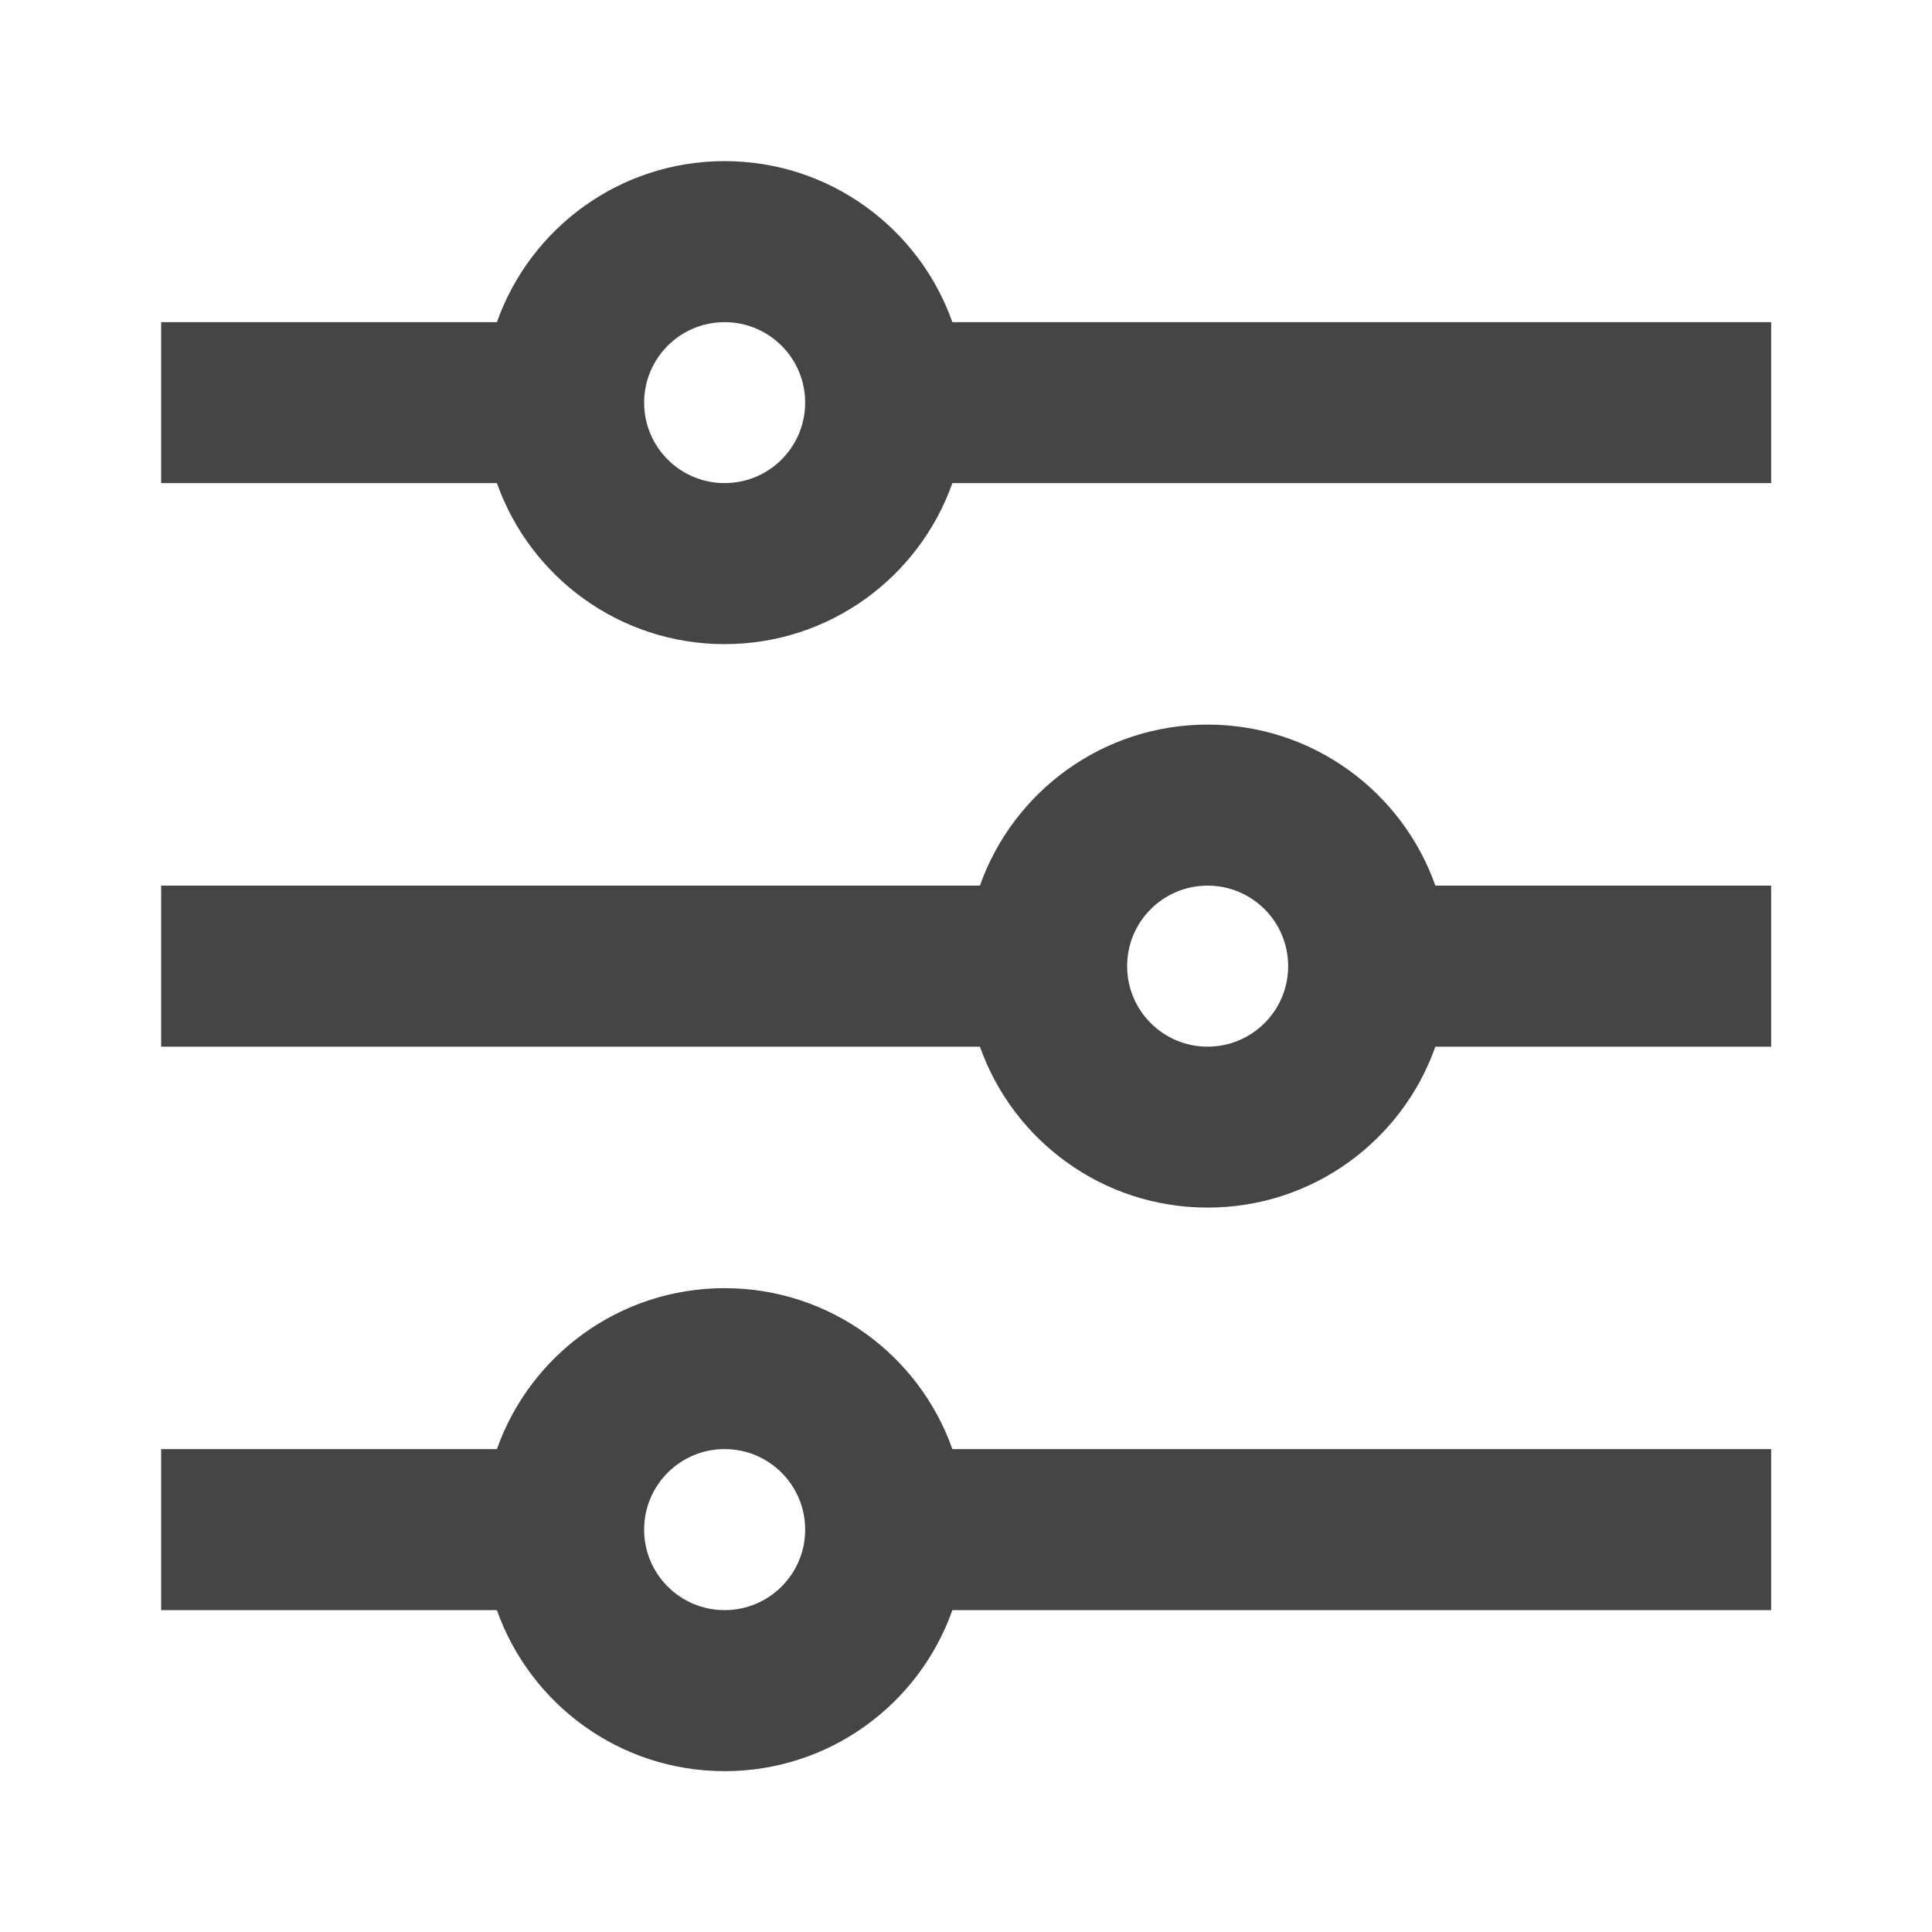
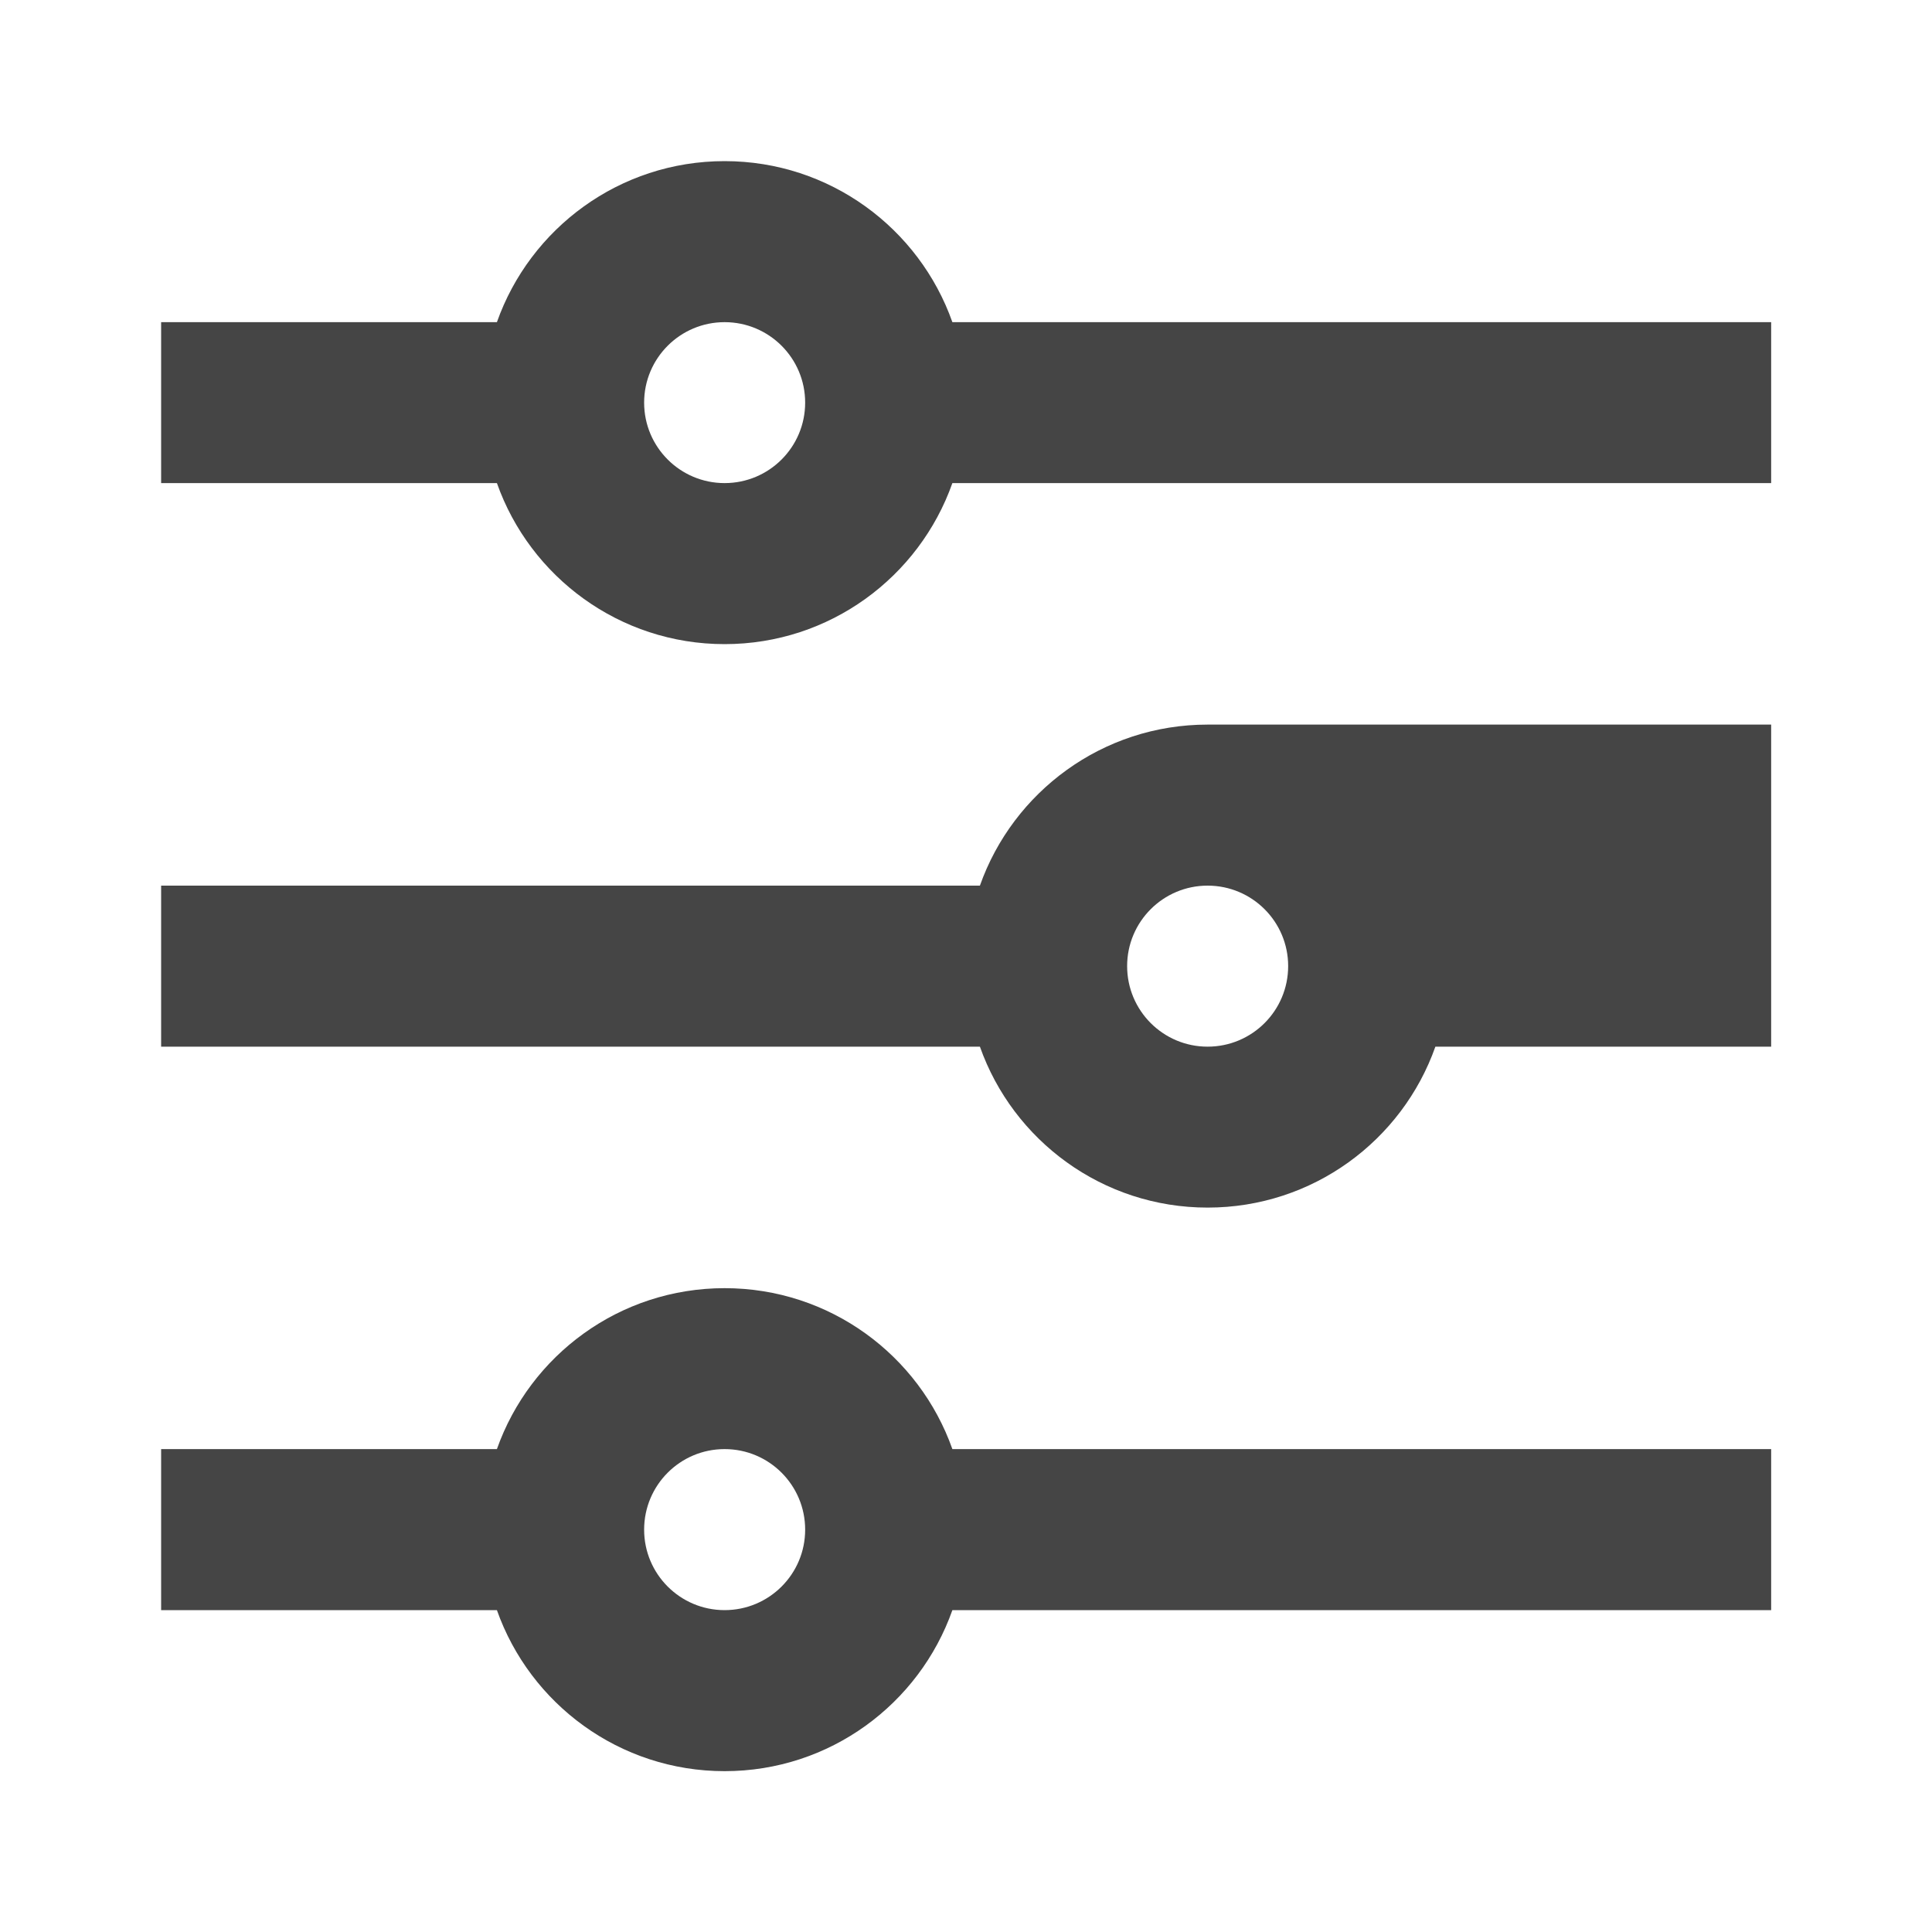
<svg xmlns="http://www.w3.org/2000/svg" width="20" height="20" viewBox="0 0 20 20" fill="none">
-   <path d="M5.144 15.001C5.487 14.03 6.413 13.335 7.501 13.335C8.59 13.335 9.516 14.03 9.859 15.001H18.335V16.668H9.859C9.516 17.639 8.59 18.335 7.501 18.335C6.413 18.335 5.487 17.639 5.144 16.668H1.668V15.001H5.144ZM10.144 9.168C10.487 8.197 11.413 7.501 12.501 7.501C13.59 7.501 14.516 8.197 14.859 9.168H18.335V10.835H14.859C14.516 11.806 13.59 12.501 12.501 12.501C11.413 12.501 10.487 11.806 10.144 10.835H1.668V9.168H10.144ZM5.144 3.335C5.487 2.364 6.413 1.668 7.501 1.668C8.59 1.668 9.516 2.364 9.859 3.335H18.335V5.001H9.859C9.516 5.972 8.59 6.668 7.501 6.668C6.413 6.668 5.487 5.972 5.144 5.001H1.668V3.335H5.144ZM7.501 5.001C7.962 5.001 8.335 4.628 8.335 4.168C8.335 3.708 7.962 3.335 7.501 3.335C7.041 3.335 6.668 3.708 6.668 4.168C6.668 4.628 7.041 5.001 7.501 5.001ZM12.501 10.835C12.962 10.835 13.335 10.462 13.335 10.001C13.335 9.541 12.962 9.168 12.501 9.168C12.041 9.168 11.668 9.541 11.668 10.001C11.668 10.462 12.041 10.835 12.501 10.835ZM7.501 16.668C7.962 16.668 8.335 16.295 8.335 15.835C8.335 15.374 7.962 15.001 7.501 15.001C7.041 15.001 6.668 15.374 6.668 15.835C6.668 16.295 7.041 16.668 7.501 16.668Z" fill="#454545" />
+   <path d="M5.144 15.001C5.487 14.03 6.413 13.335 7.501 13.335C8.59 13.335 9.516 14.03 9.859 15.001H18.335V16.668H9.859C9.516 17.639 8.59 18.335 7.501 18.335C6.413 18.335 5.487 17.639 5.144 16.668H1.668V15.001H5.144ZM10.144 9.168C10.487 8.197 11.413 7.501 12.501 7.501H18.335V10.835H14.859C14.516 11.806 13.59 12.501 12.501 12.501C11.413 12.501 10.487 11.806 10.144 10.835H1.668V9.168H10.144ZM5.144 3.335C5.487 2.364 6.413 1.668 7.501 1.668C8.59 1.668 9.516 2.364 9.859 3.335H18.335V5.001H9.859C9.516 5.972 8.59 6.668 7.501 6.668C6.413 6.668 5.487 5.972 5.144 5.001H1.668V3.335H5.144ZM7.501 5.001C7.962 5.001 8.335 4.628 8.335 4.168C8.335 3.708 7.962 3.335 7.501 3.335C7.041 3.335 6.668 3.708 6.668 4.168C6.668 4.628 7.041 5.001 7.501 5.001ZM12.501 10.835C12.962 10.835 13.335 10.462 13.335 10.001C13.335 9.541 12.962 9.168 12.501 9.168C12.041 9.168 11.668 9.541 11.668 10.001C11.668 10.462 12.041 10.835 12.501 10.835ZM7.501 16.668C7.962 16.668 8.335 16.295 8.335 15.835C8.335 15.374 7.962 15.001 7.501 15.001C7.041 15.001 6.668 15.374 6.668 15.835C6.668 16.295 7.041 16.668 7.501 16.668Z" fill="#454545" />
</svg>